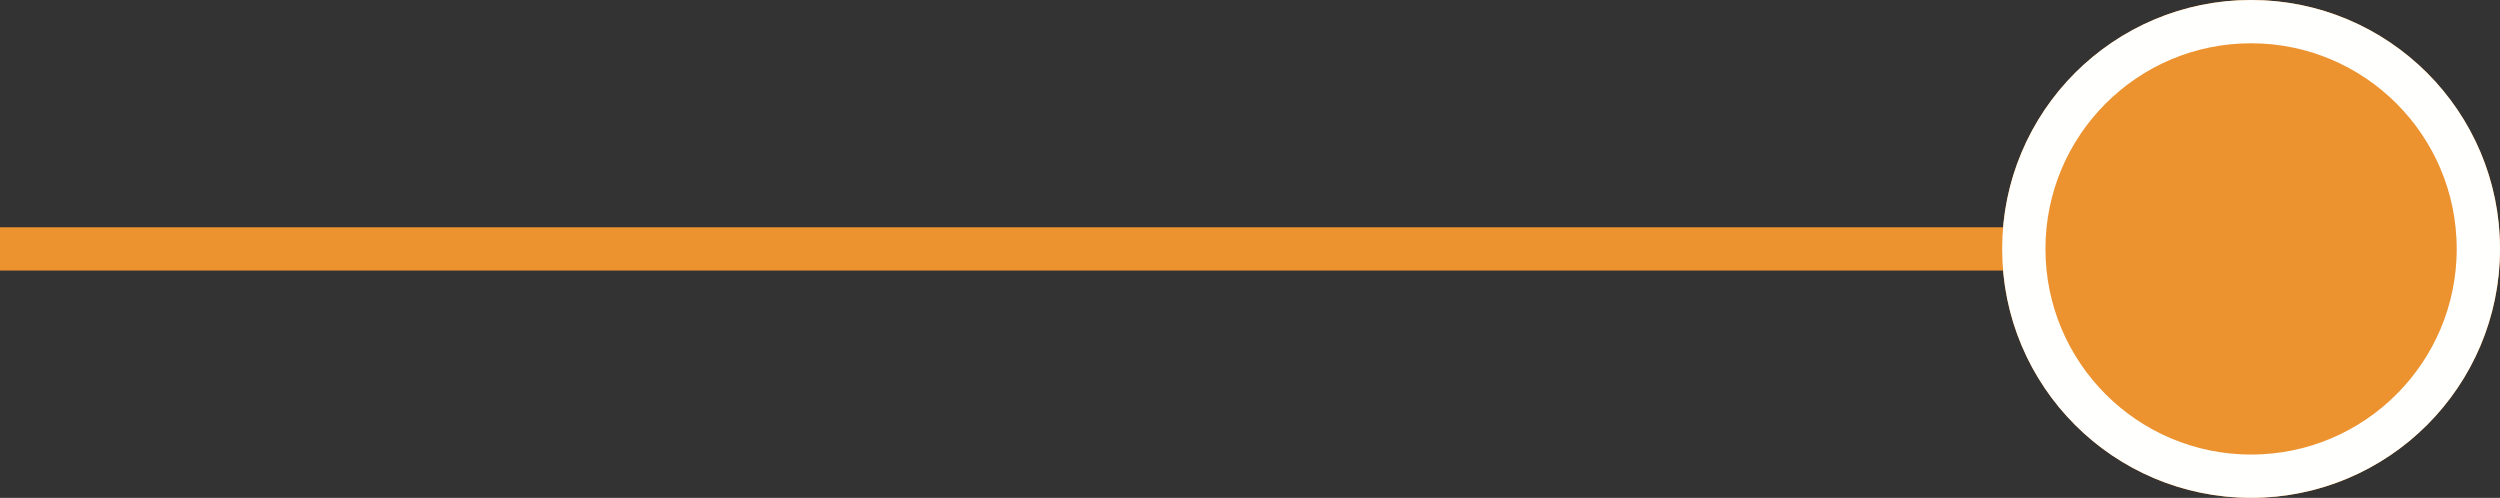
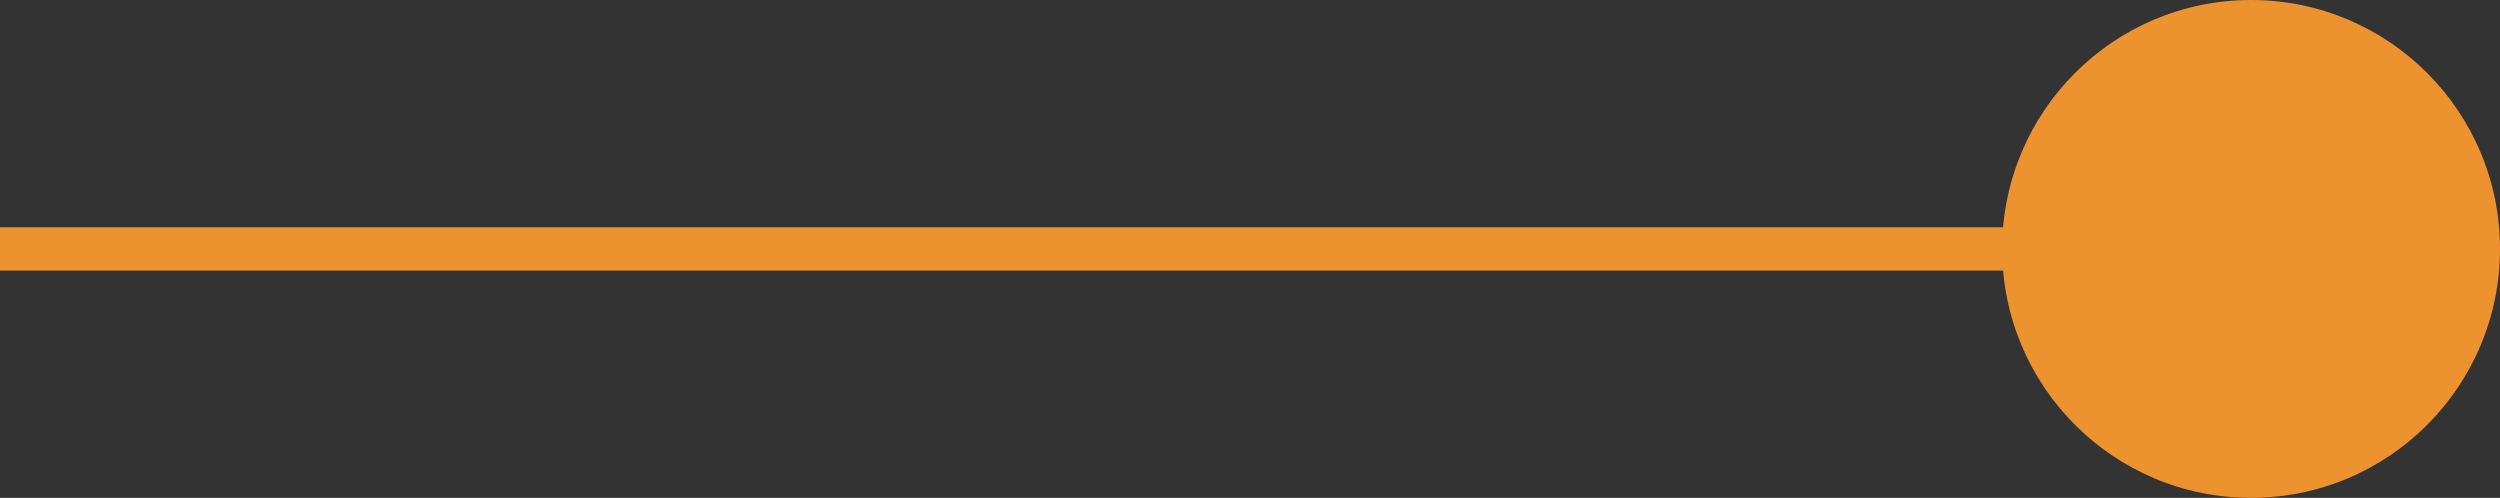
<svg xmlns="http://www.w3.org/2000/svg" width="115.5" height="23" viewBox="0 0 115.5 23">
  <rect x="0" y="0" width="115.5" height="23" fill="#333333" stroke="none" />
  <g transform="translate(-174.753 -311.09)">
    <line x1="95.503" transform="translate(174.753 322.59)" fill="none" stroke="#ec922e" stroke-width="2" />
    <g transform="translate(267.253 311.09)" fill="#ec922e" stroke="#fffffe" stroke-width="2">
      <circle cx="11.5" cy="11.5" r="11.5" stroke="none" />
-       <circle cx="11.5" cy="11.5" r="10.5" fill="none" />
    </g>
  </g>
</svg>